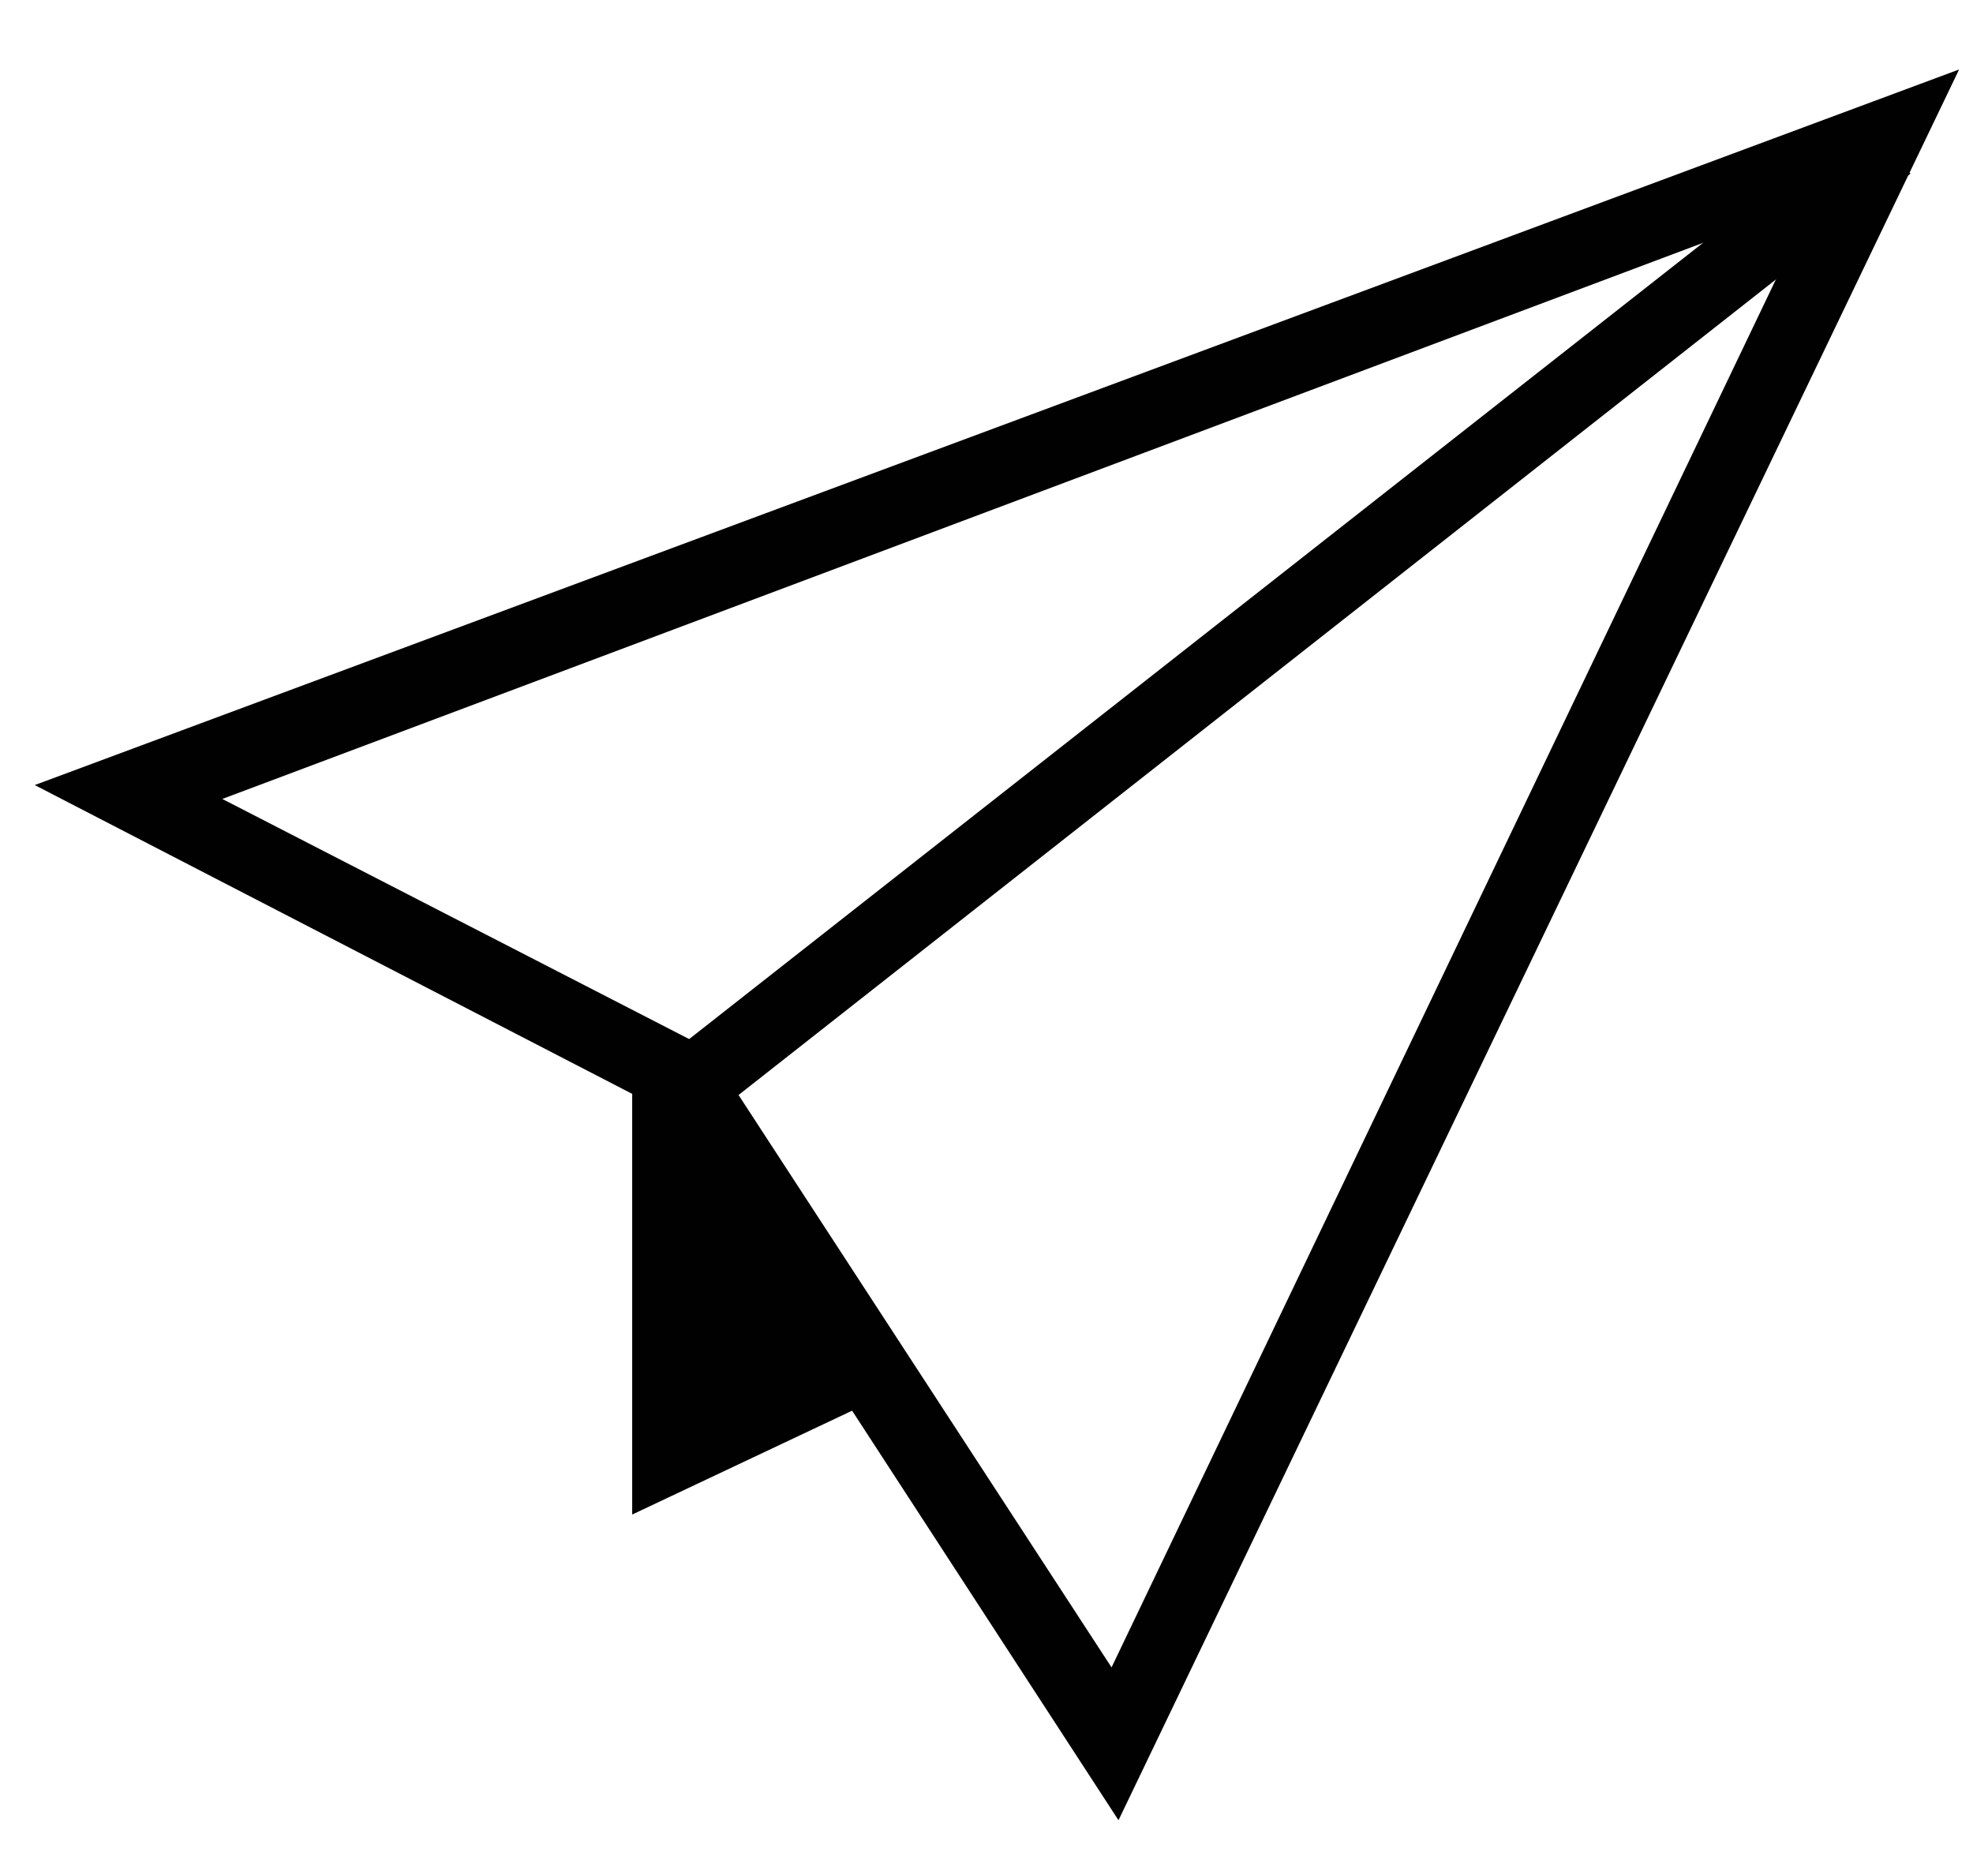
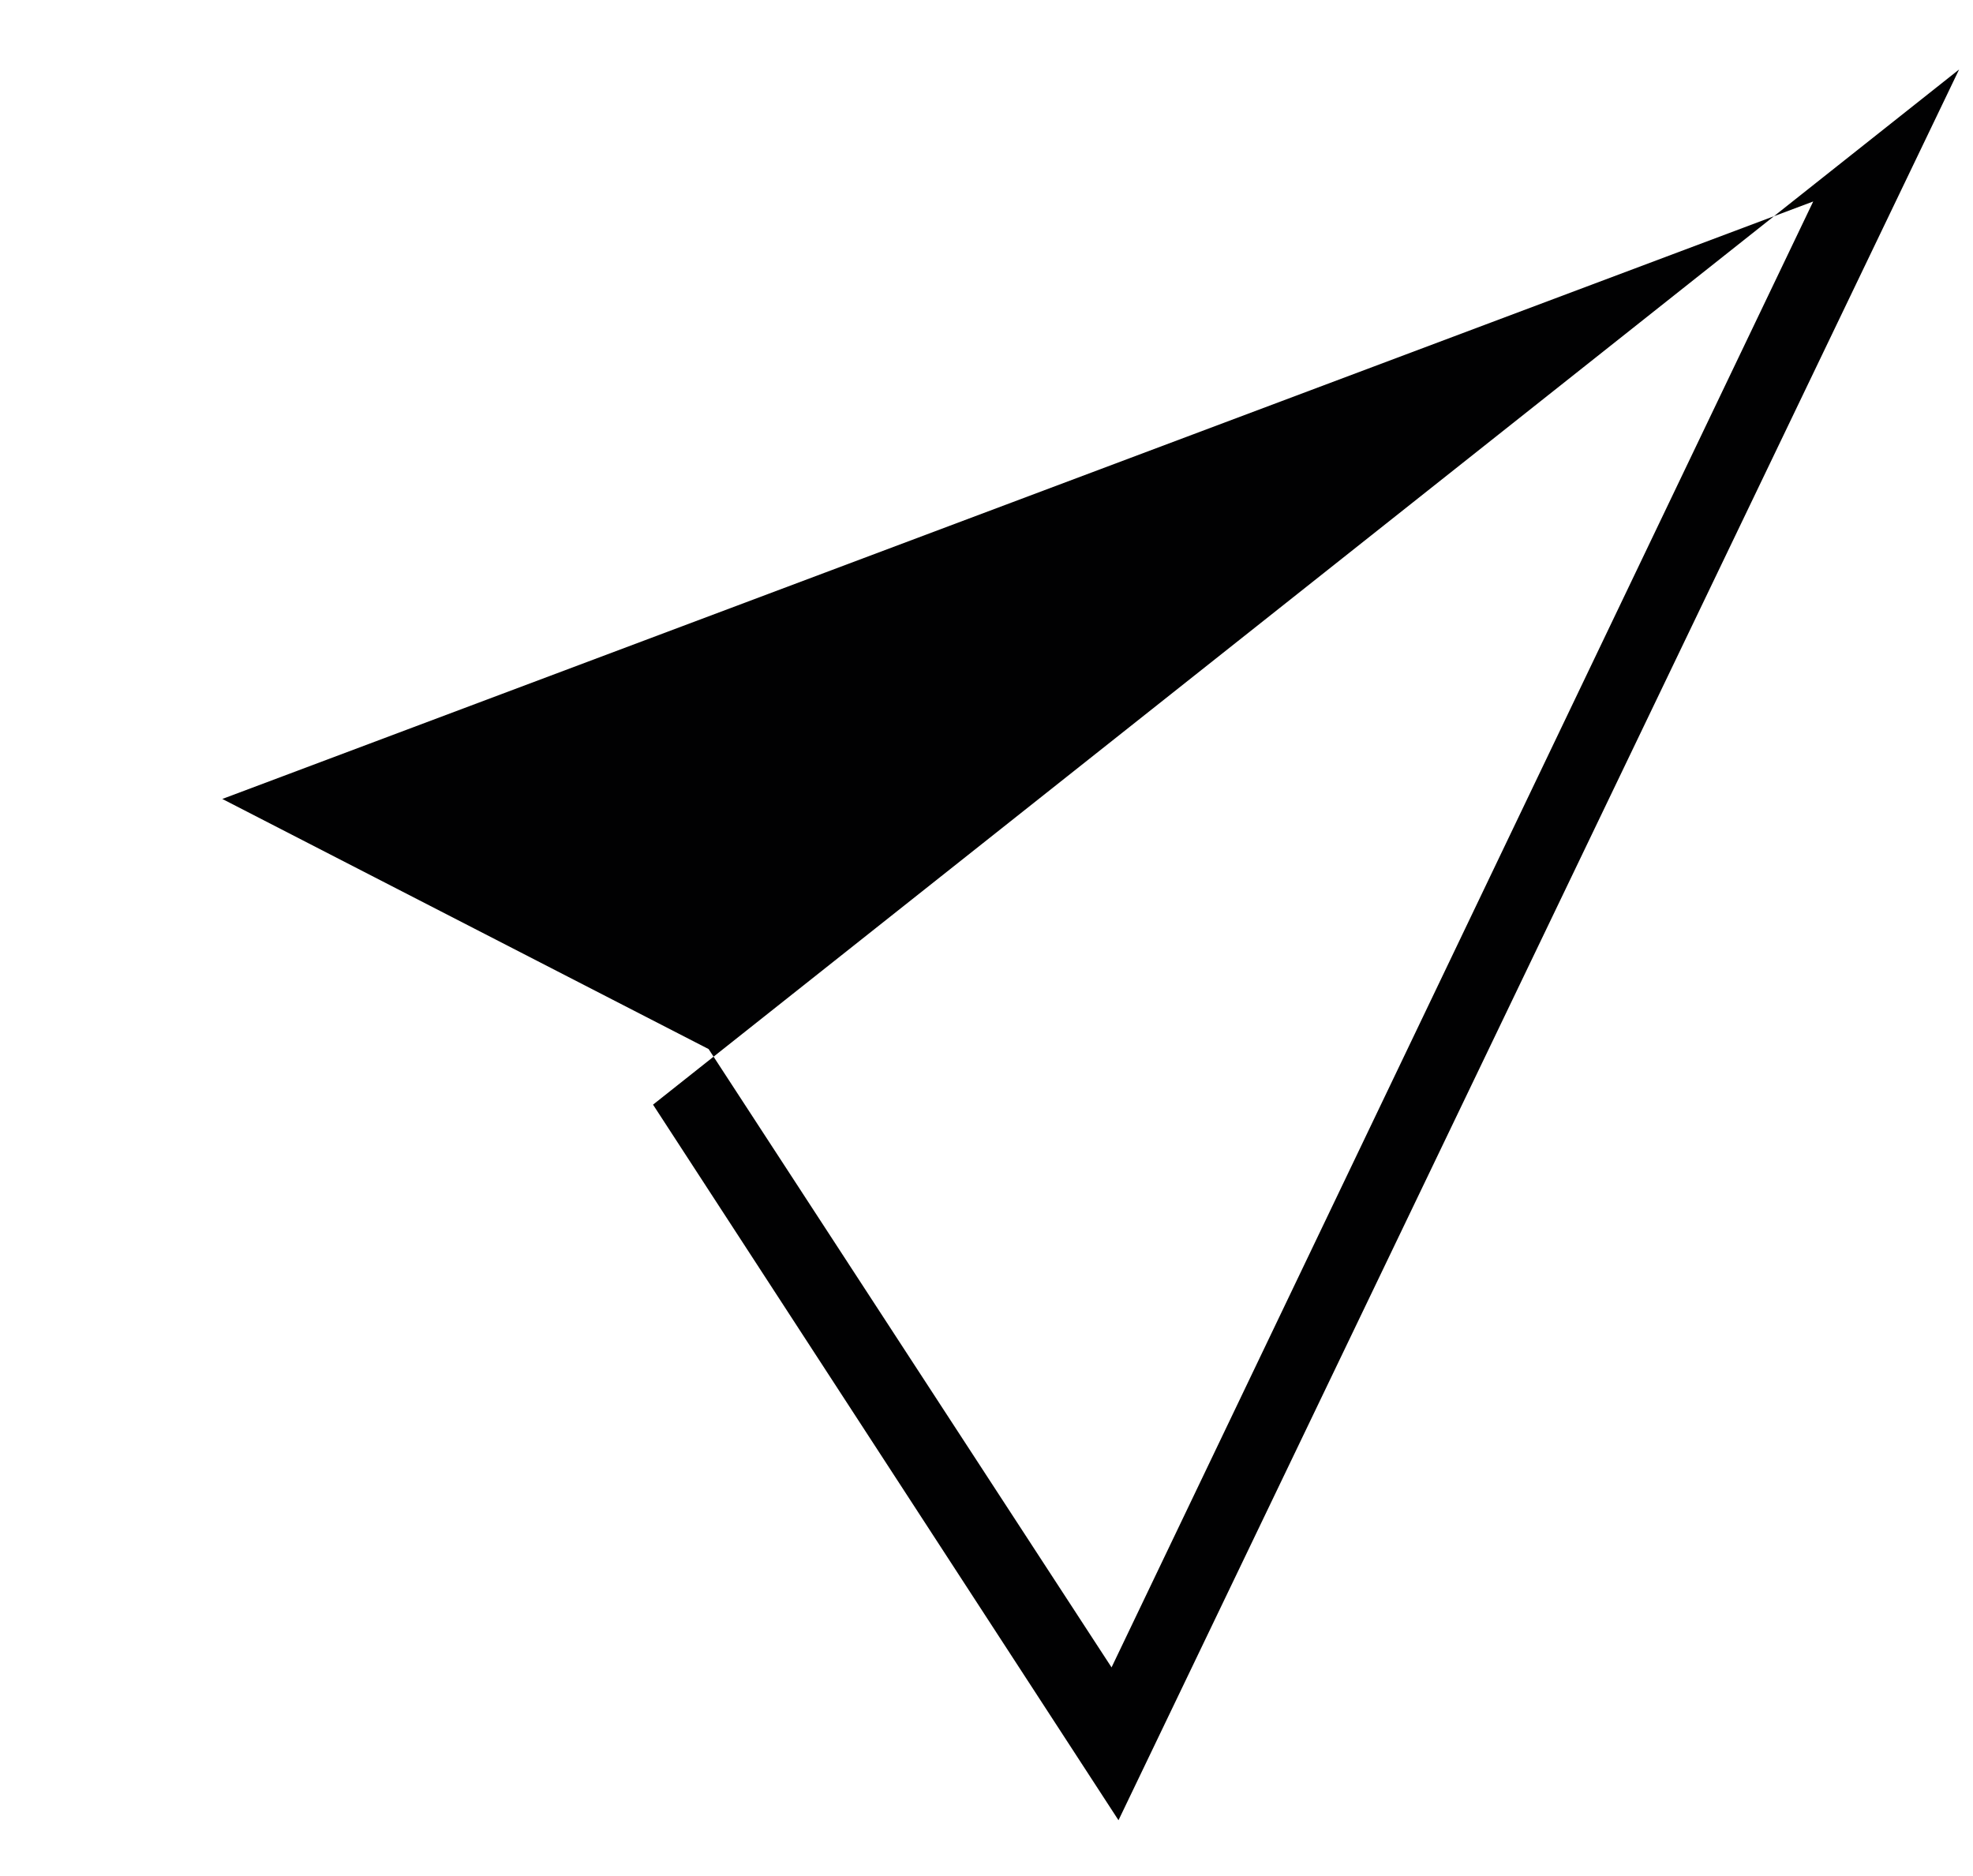
<svg xmlns="http://www.w3.org/2000/svg" version="1.1" id="Layer_1" x="0px" y="0px" viewBox="0 0 28.4 27" style="enable-background:new 0 0 28.4 27;" xml:space="preserve">
  <style type="text/css">
	.st0{fill:#010102;}
</style>
-   <path class="st0" d="M16.1,26.2L9.4,15.9l-8.9-4.6L28.2,1L16.1,26.2z M3.2,11.5l7,3.6l5.8,8.9L26.1,2.9L3.2,11.5z" />
-   <polyline class="st0" points="12.2,19.1 12.7,20.1 9.1,21.8 9.1,15.6 26.8,1.7 27.5,2.5 10.2,16.1 " />
+   <path class="st0" d="M16.1,26.2L9.4,15.9L28.2,1L16.1,26.2z M3.2,11.5l7,3.6l5.8,8.9L26.1,2.9L3.2,11.5z" />
</svg>